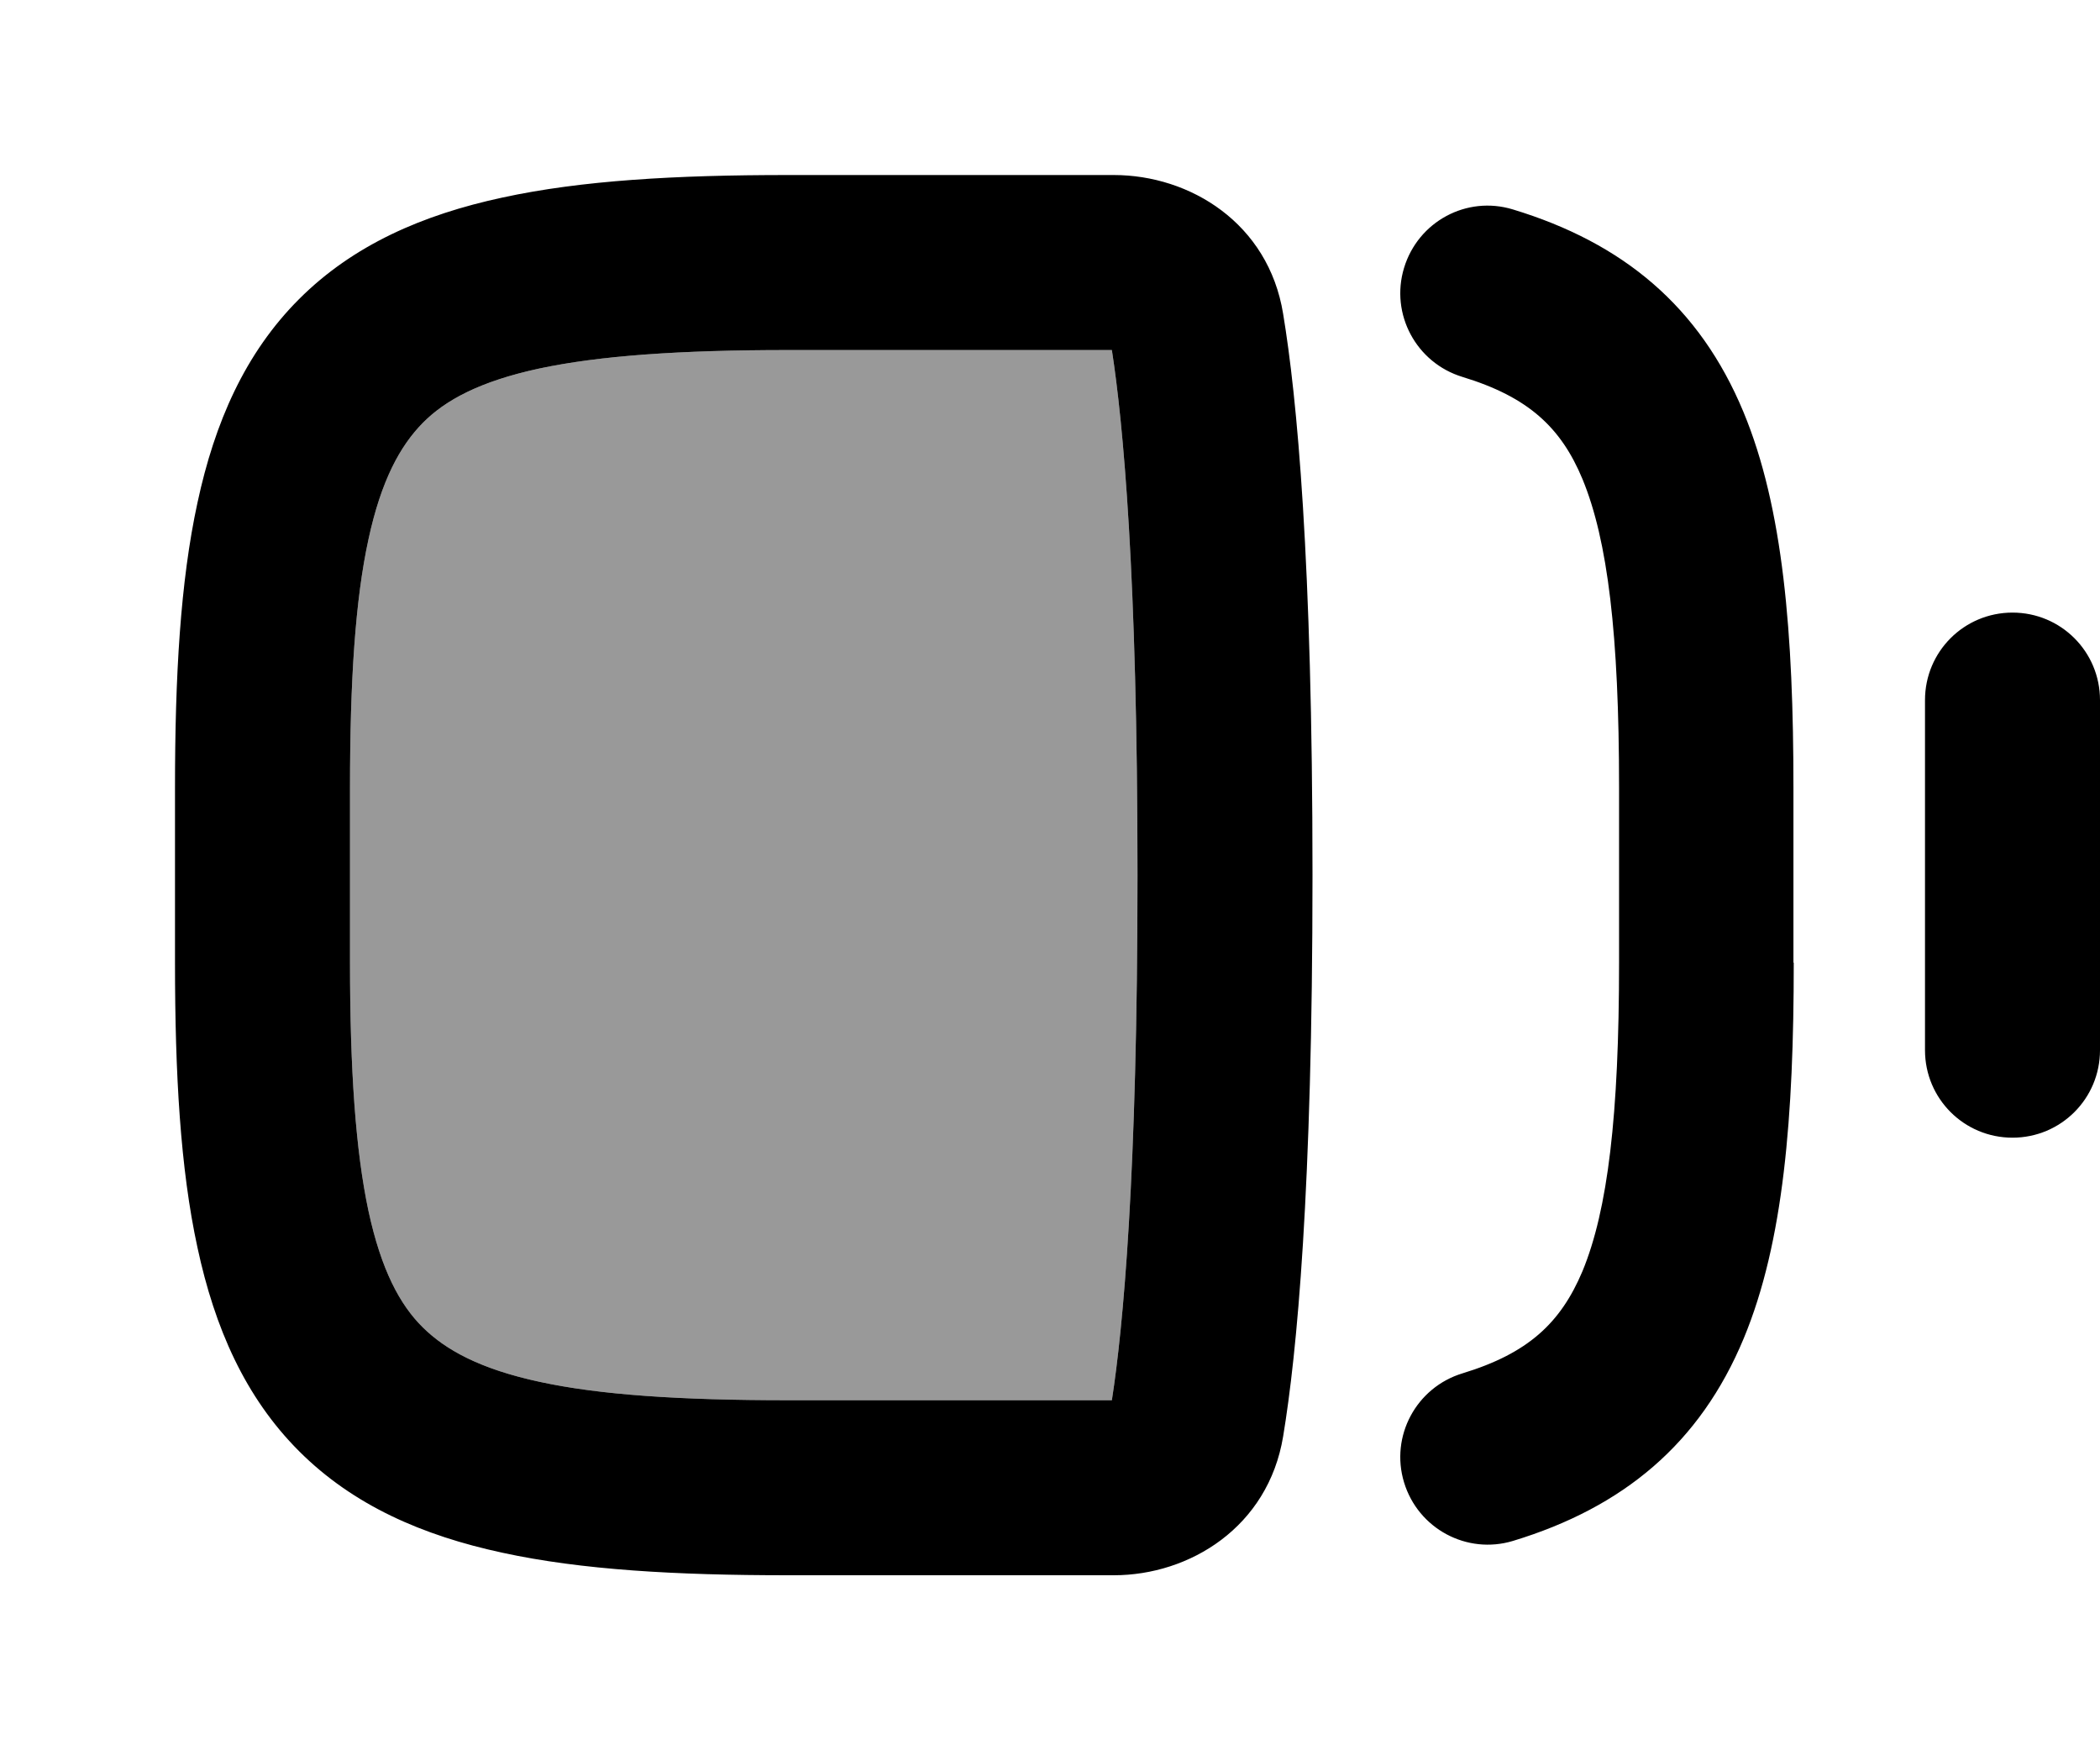
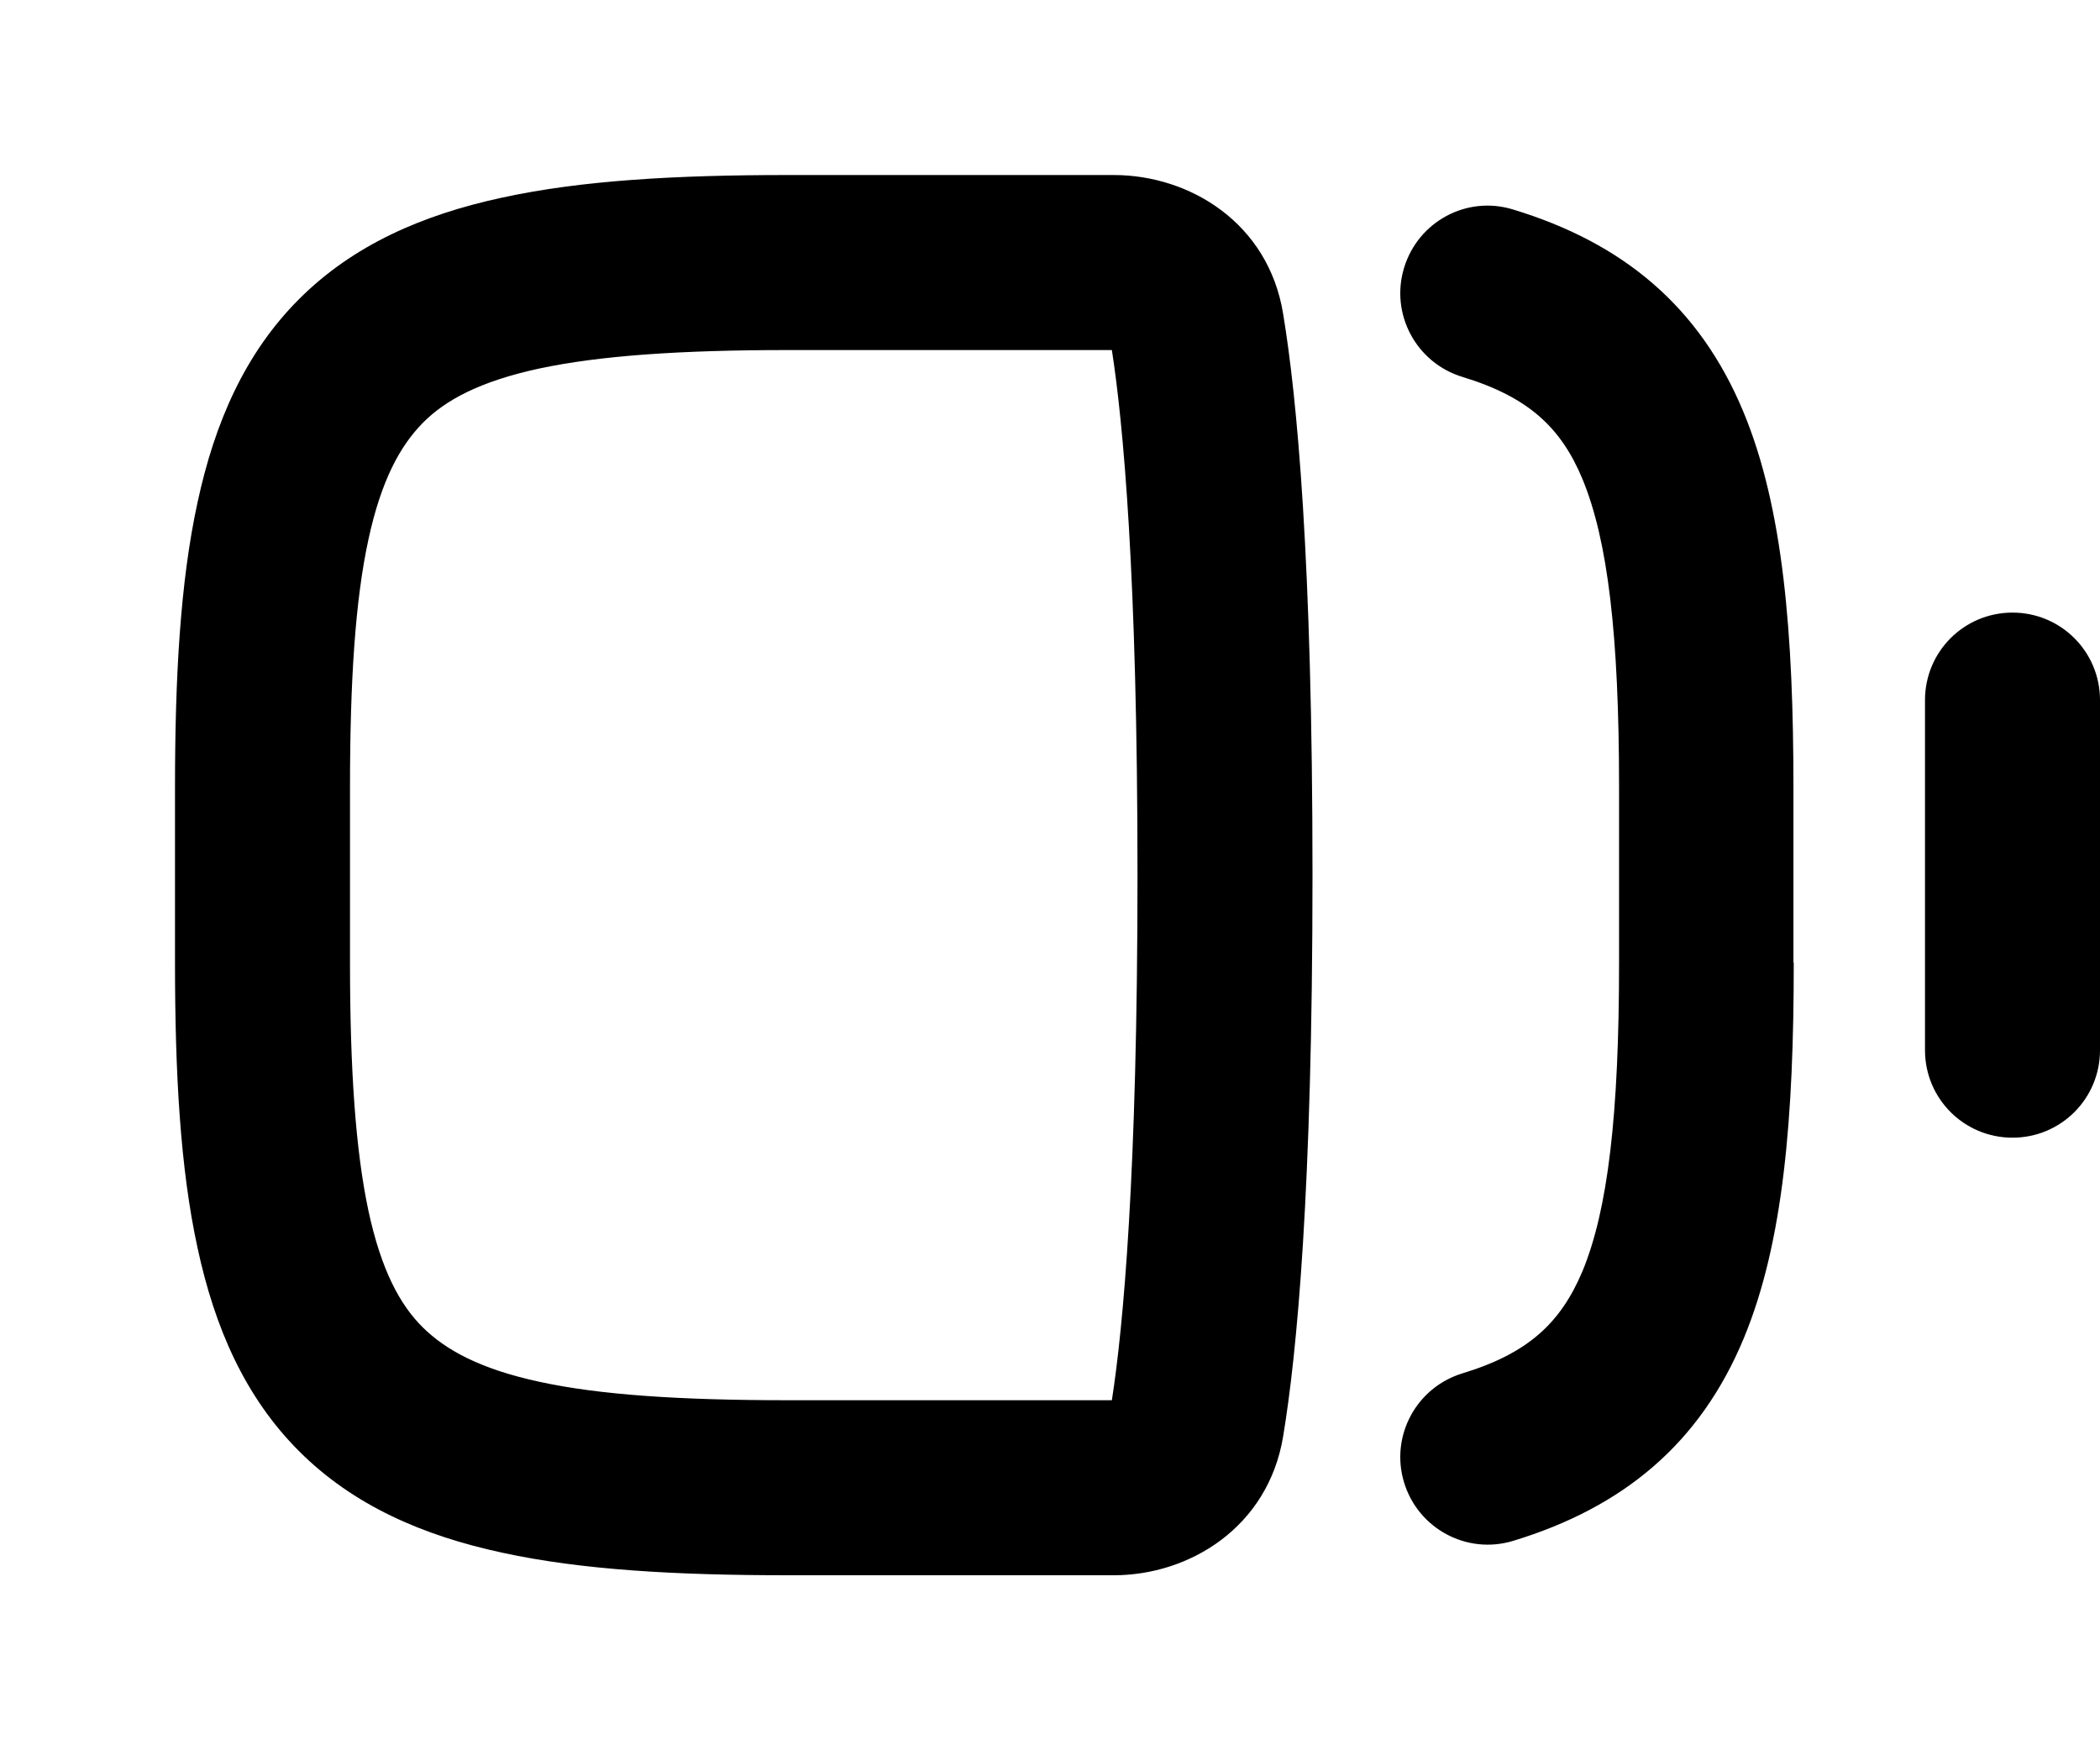
<svg xmlns="http://www.w3.org/2000/svg" viewBox="0 0 672 560">
-   <path style="fill:currentColor;opacity:.4" d="M112 252l0 56c0 34.4 1.8 60.1 5.9 79.4 4.1 19 10.1 30.1 17.4 37.3s18.3 13.3 37.3 17.4c19.3 4.2 45 5.9 79.4 5.9l103.8 0c3.6-23.2 8.2-71.9 8.2-168s-4.6-144.8-8.2-168L252 112c-34.4 0-60.1 1.8-79.4 5.9-19 4.1-30.1 10.1-37.3 17.4s-13.3 18.3-17.4 37.3c-4.2 19.3-5.9 45-5.9 79.4z" />
  <path style="fill:currentColor;opacity:1" d="M574 308c0 49.2-3.2 89.4-16 120.2-14 33.7-38.6 54.1-73.8 64.8-14.8 4.5-30.4-3.9-34.9-18.7s3.9-30.4 18.7-34.9c21-6.4 31.4-16.1 38.4-32.7 8.1-19.6 11.7-49.8 11.7-98.7l0-56c0-48.9-3.6-79.1-11.7-98.7-6.9-16.6-17.4-26.3-38.4-32.7-14.8-4.5-23.2-20.1-18.7-34.9S469.3 62.5 484.1 67c35.3 10.7 59.8 31.1 73.8 64.8 12.8 30.8 16 71.1 16 120.2l0 56zM420 280c0 101-5 153.1-9.4 179.6-4.8 29-29.9 44.4-54.2 44.4L252 504c-35.6 0-65.9-1.7-91.2-7.2-25.6-5.5-47.8-15.2-65.1-32.5s-27-39.5-32.5-65.1C57.7 373.9 56 343.6 56 308l0-56c0-35.6 1.7-65.9 7.2-91.2 5.5-25.6 15.2-47.8 32.5-65.1s39.5-27 65.1-32.5C186.1 57.7 216.4 56 252 56l104.4 0c24.4 0 49.5 15.4 54.2 44.4 4.4 26.5 9.4 78.6 9.4 179.6zM252 448l103.8 0c3.6-23.2 8.2-71.9 8.2-168s-4.6-144.8-8.2-168L252 112c-34.4 0-60.1 1.8-79.4 5.9-19 4.1-30.1 10.1-37.3 17.4s-13.3 18.3-17.4 37.3c-4.2 19.3-5.9 45-5.9 79.4l0 56c0 34.4 1.8 60.1 5.9 79.4 4.1 19 10.1 30.1 17.4 37.3s18.3 13.3 37.3 17.4c19.3 4.2 45 5.9 79.4 5.9zM672 224c0-15.5-12.5-28-28-28s-28 12.5-28 28l0 112c0 15.5 12.5 28 28 28s28-12.5 28-28l0-112z" />
</svg>